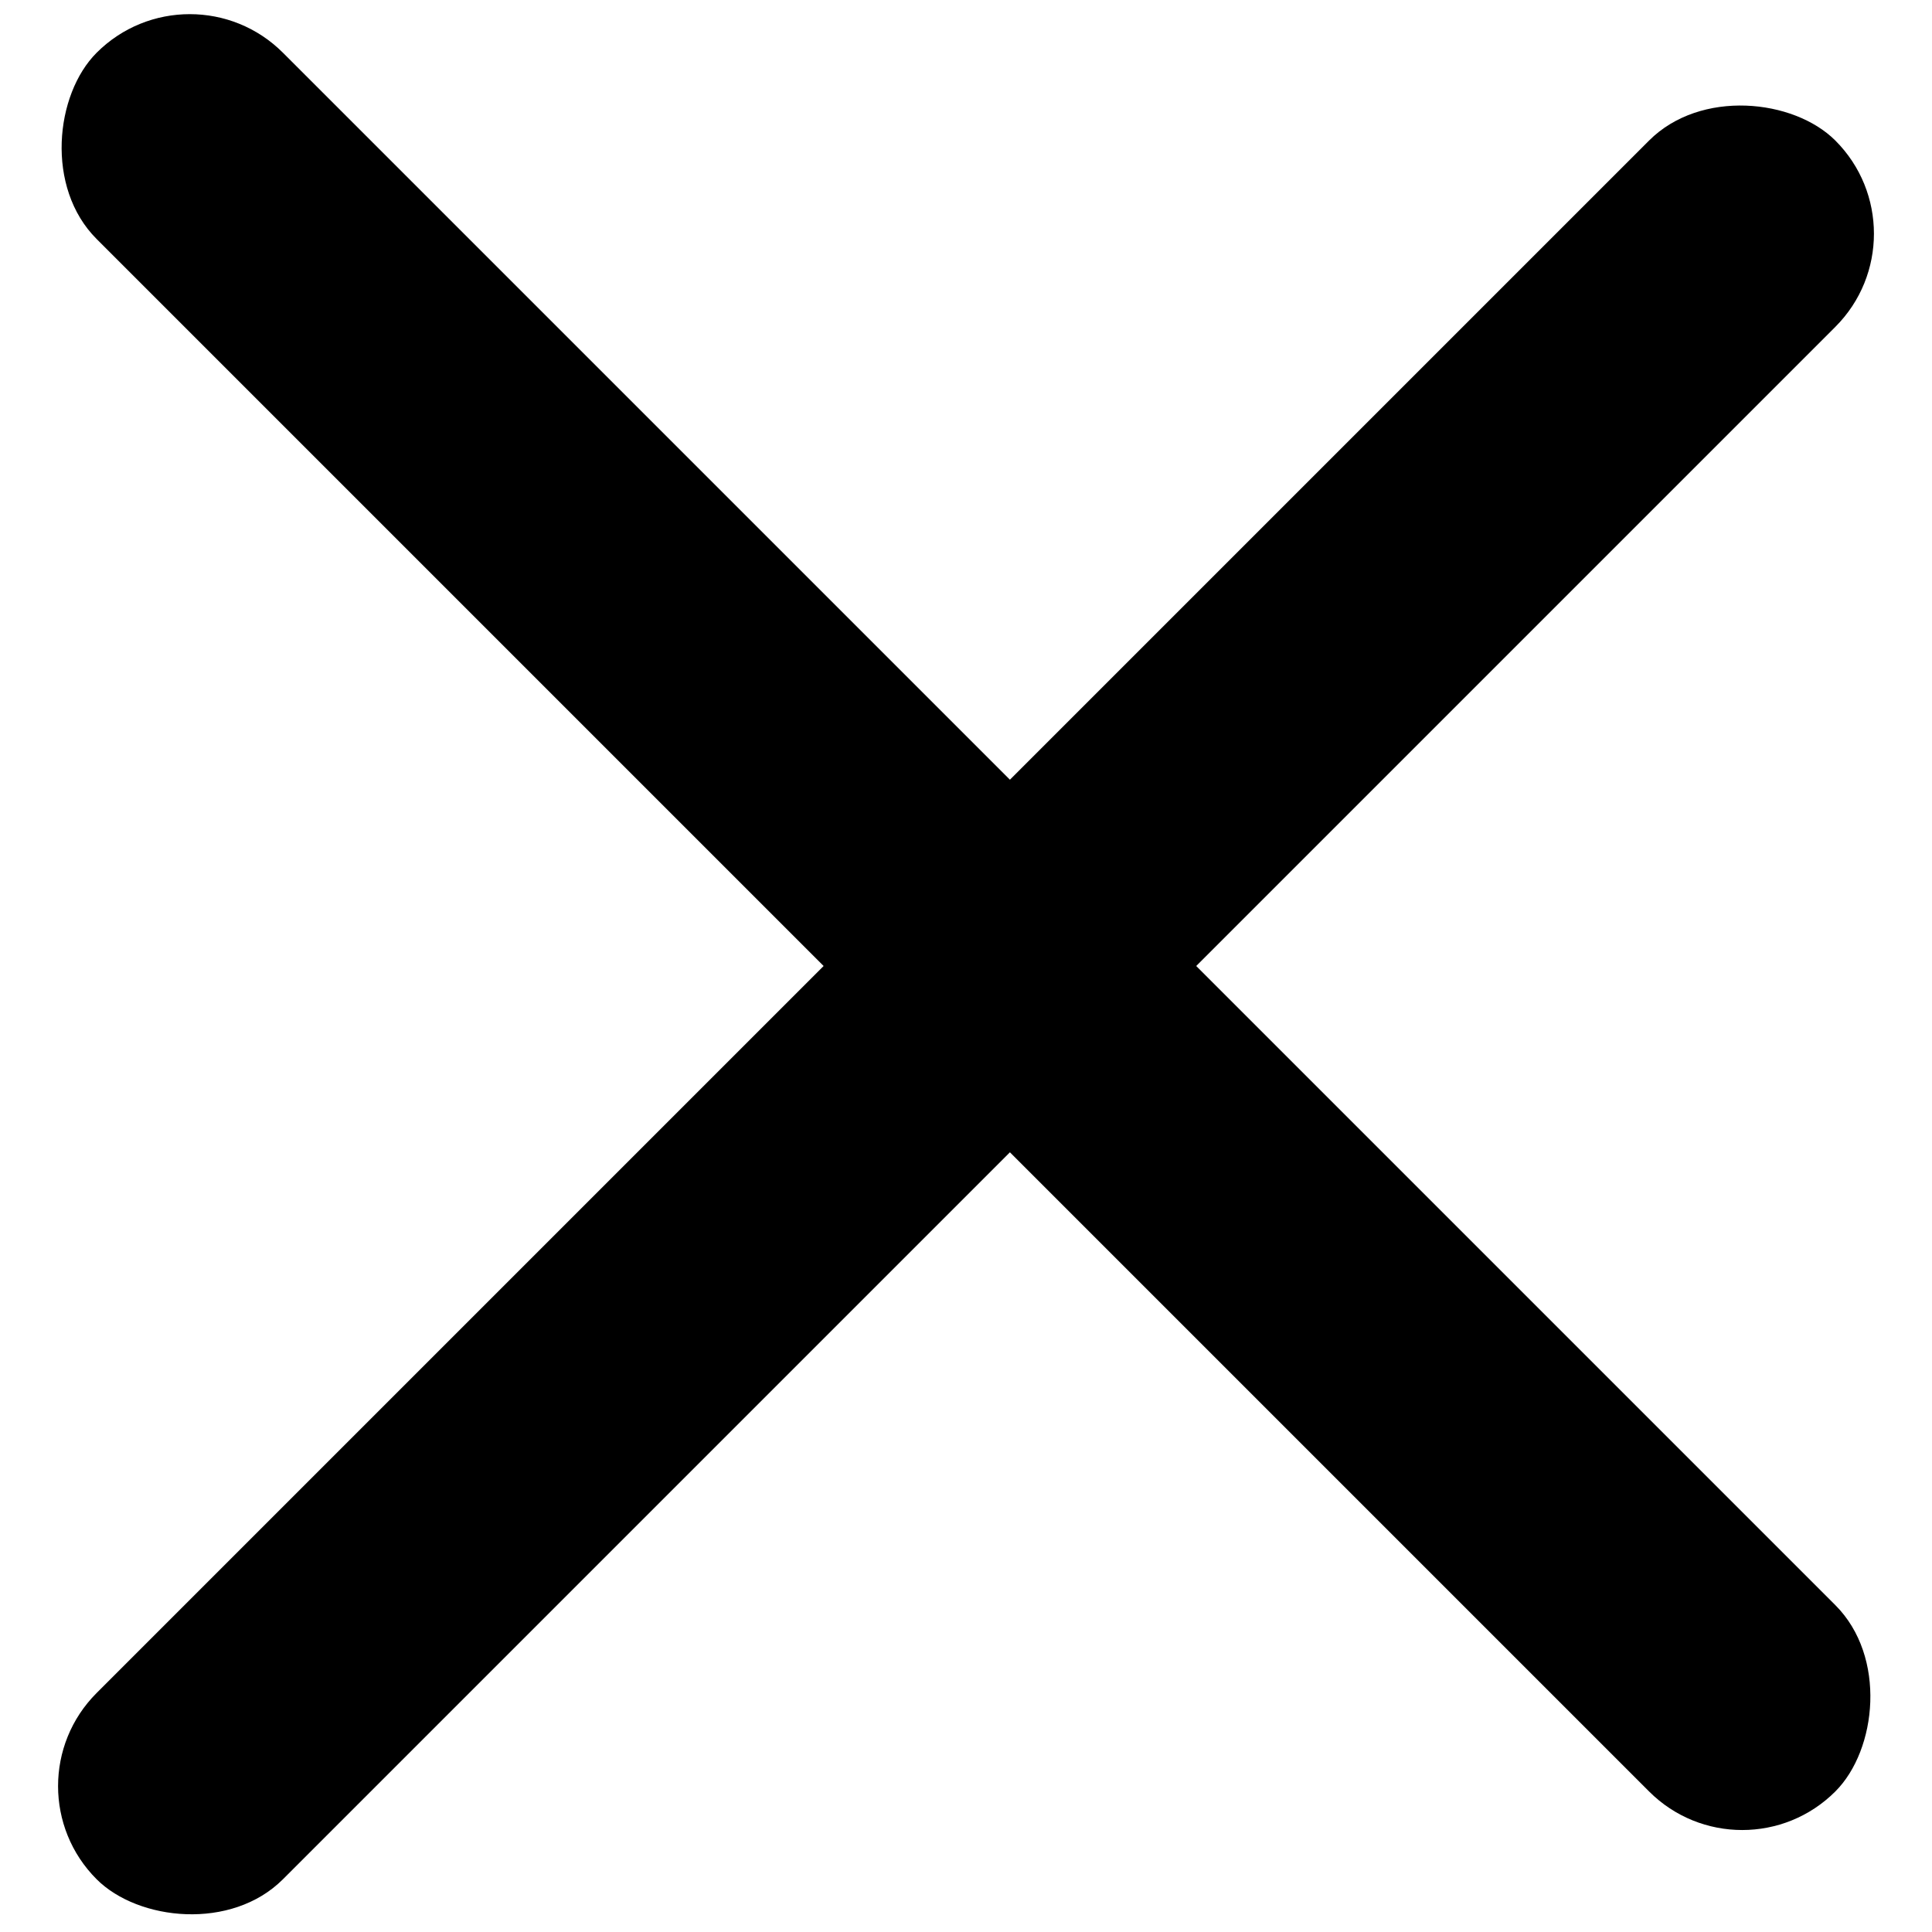
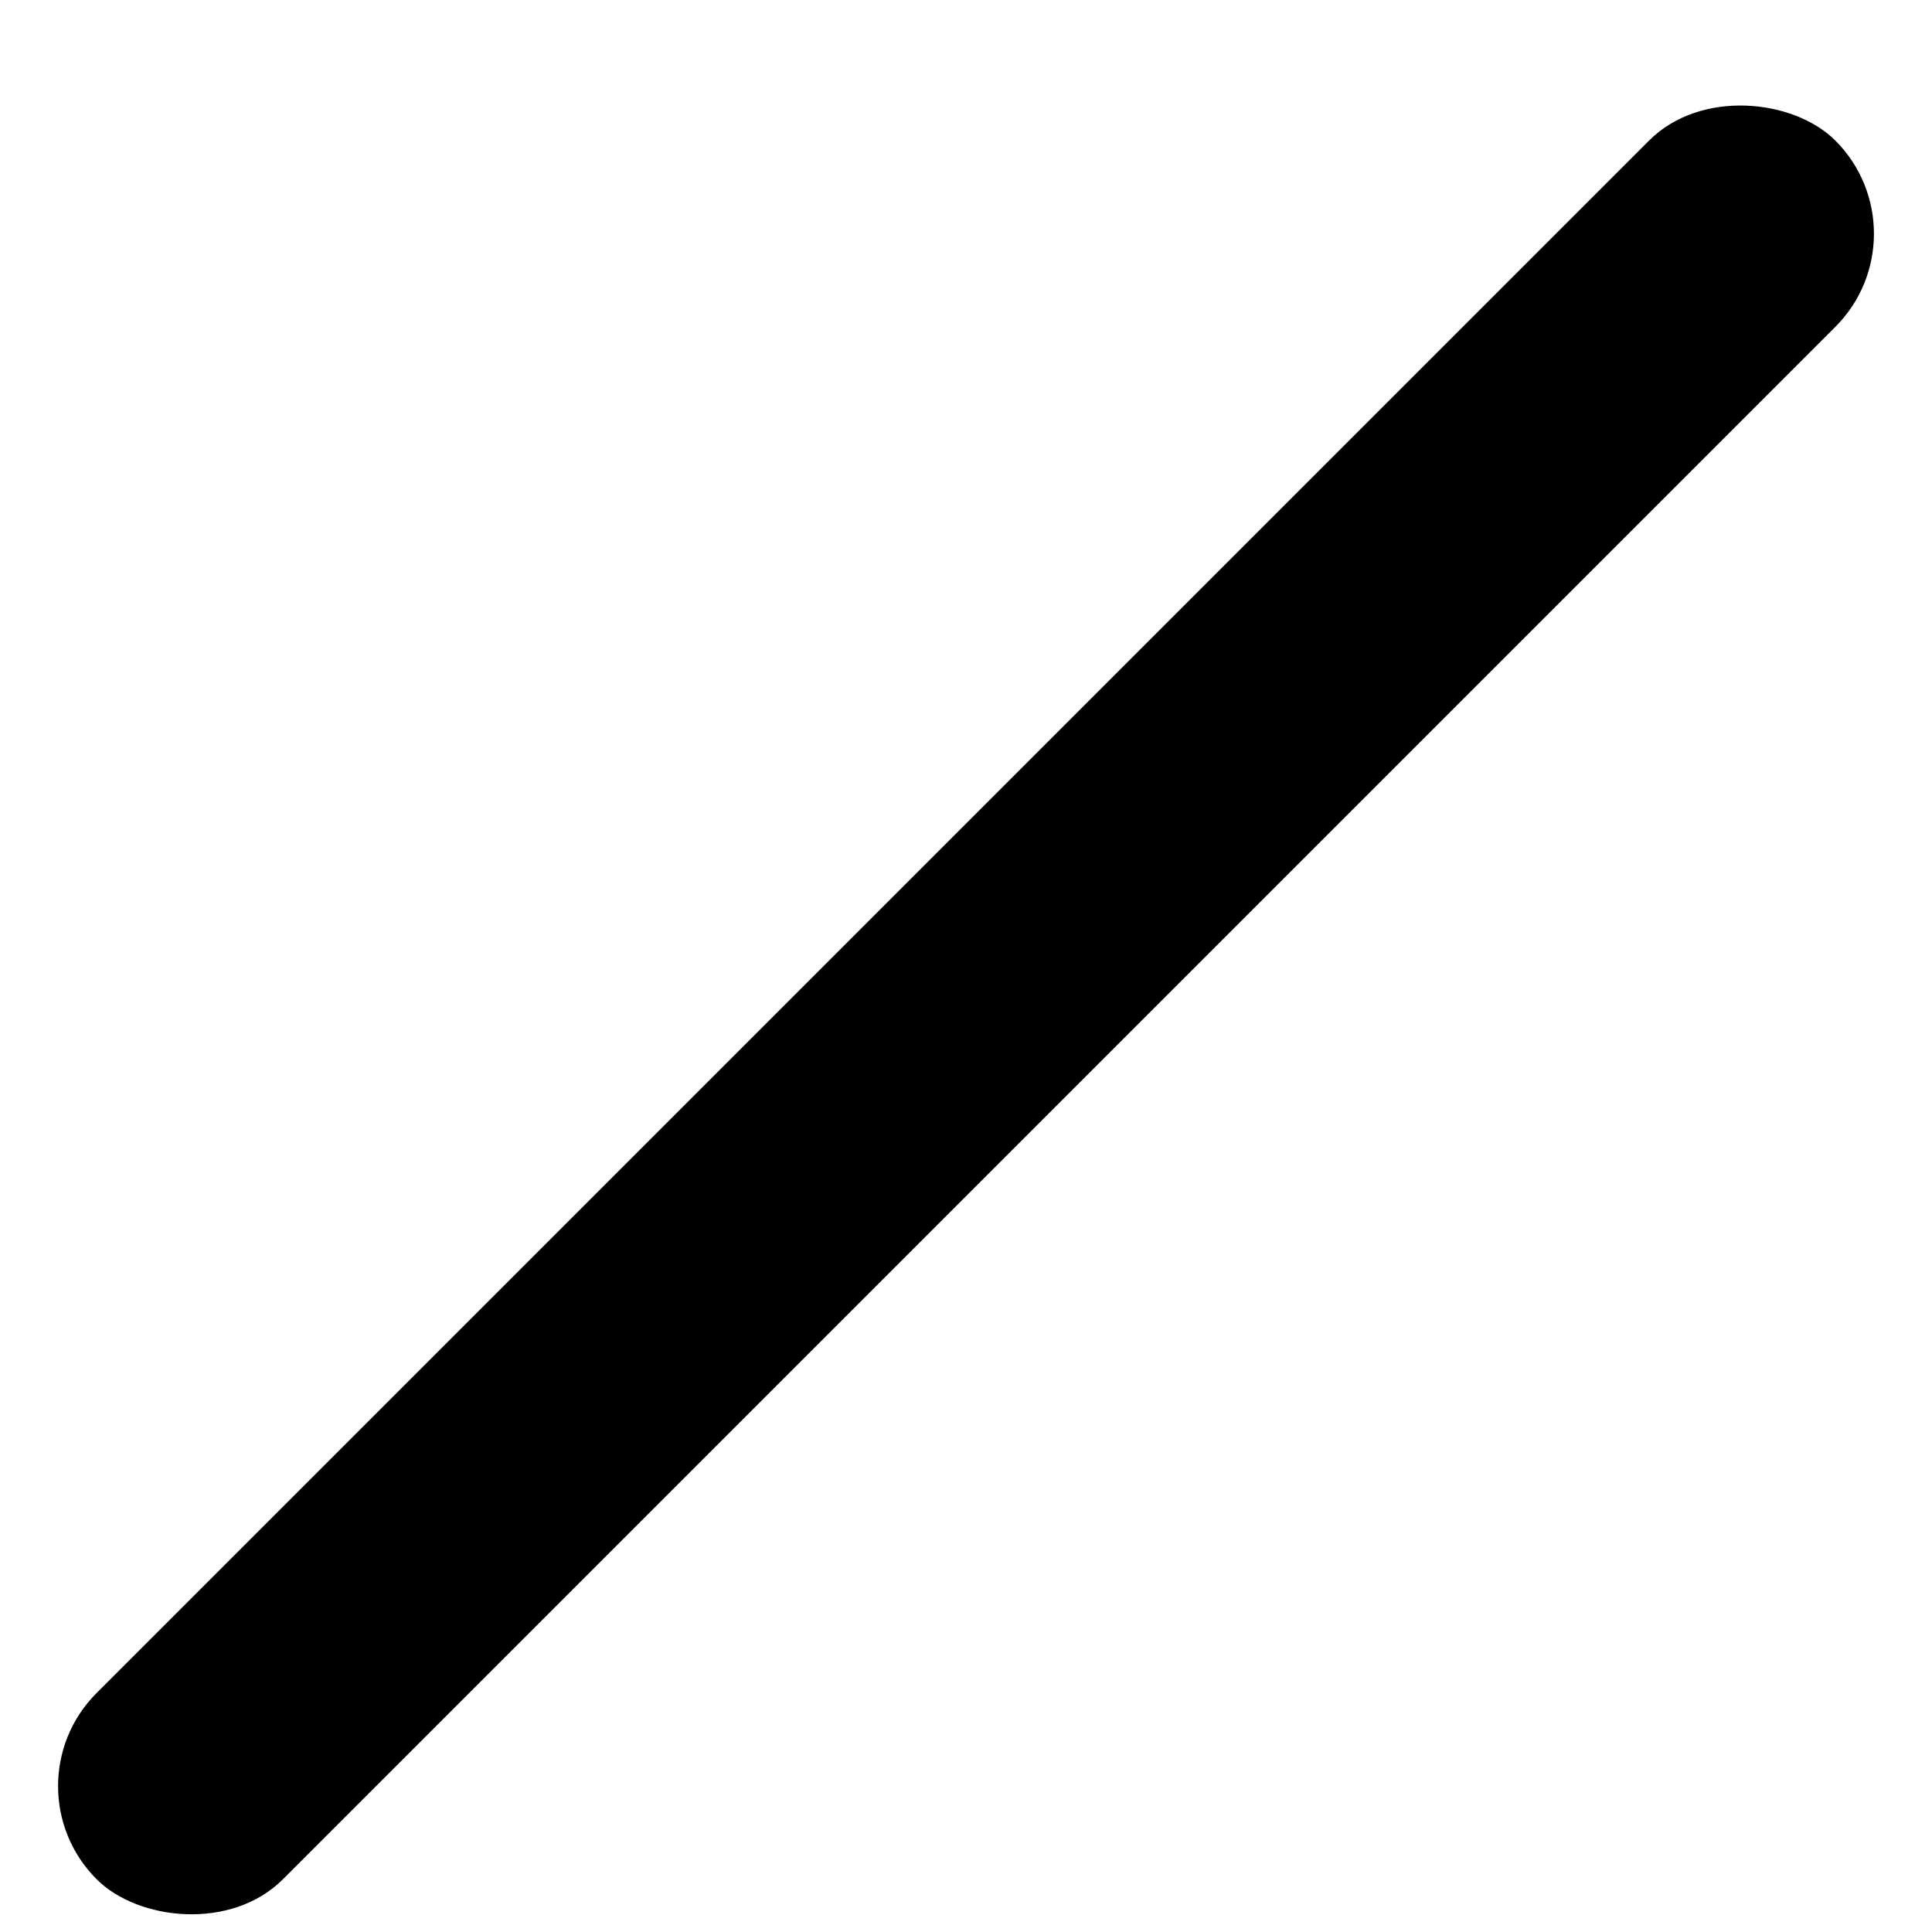
<svg xmlns="http://www.w3.org/2000/svg" width="22px" height="22px" viewBox="0 0 22 22" version="1.1">
  <title>icon-close</title>
  <desc>Created with Sketch.</desc>
  <g id="Design" stroke="none" stroke-width="1" fill="none" fill-rule="evenodd">
    <g id="Speaker-Drawer" transform="translate(-632, -85)" fill="#000000" fill-rule="nonzero">
      <g id="hamburger-menu" transform="translate(616, 69)">
        <g id="icon-close" transform="translate(16, 15)">
-           <rect id="Rectangle" transform="translate(11, 11.5) rotate(45) translate(-11, -11.5) " x="-3" y="10" width="28" height="3" rx="1.5" />
          <rect id="Rectangle" transform="translate(11, 12.5) rotate(-45) translate(-11, -12.5) " x="-3" y="11" width="28" height="3" rx="1.5" />
        </g>
      </g>
    </g>
  </g>
</svg>